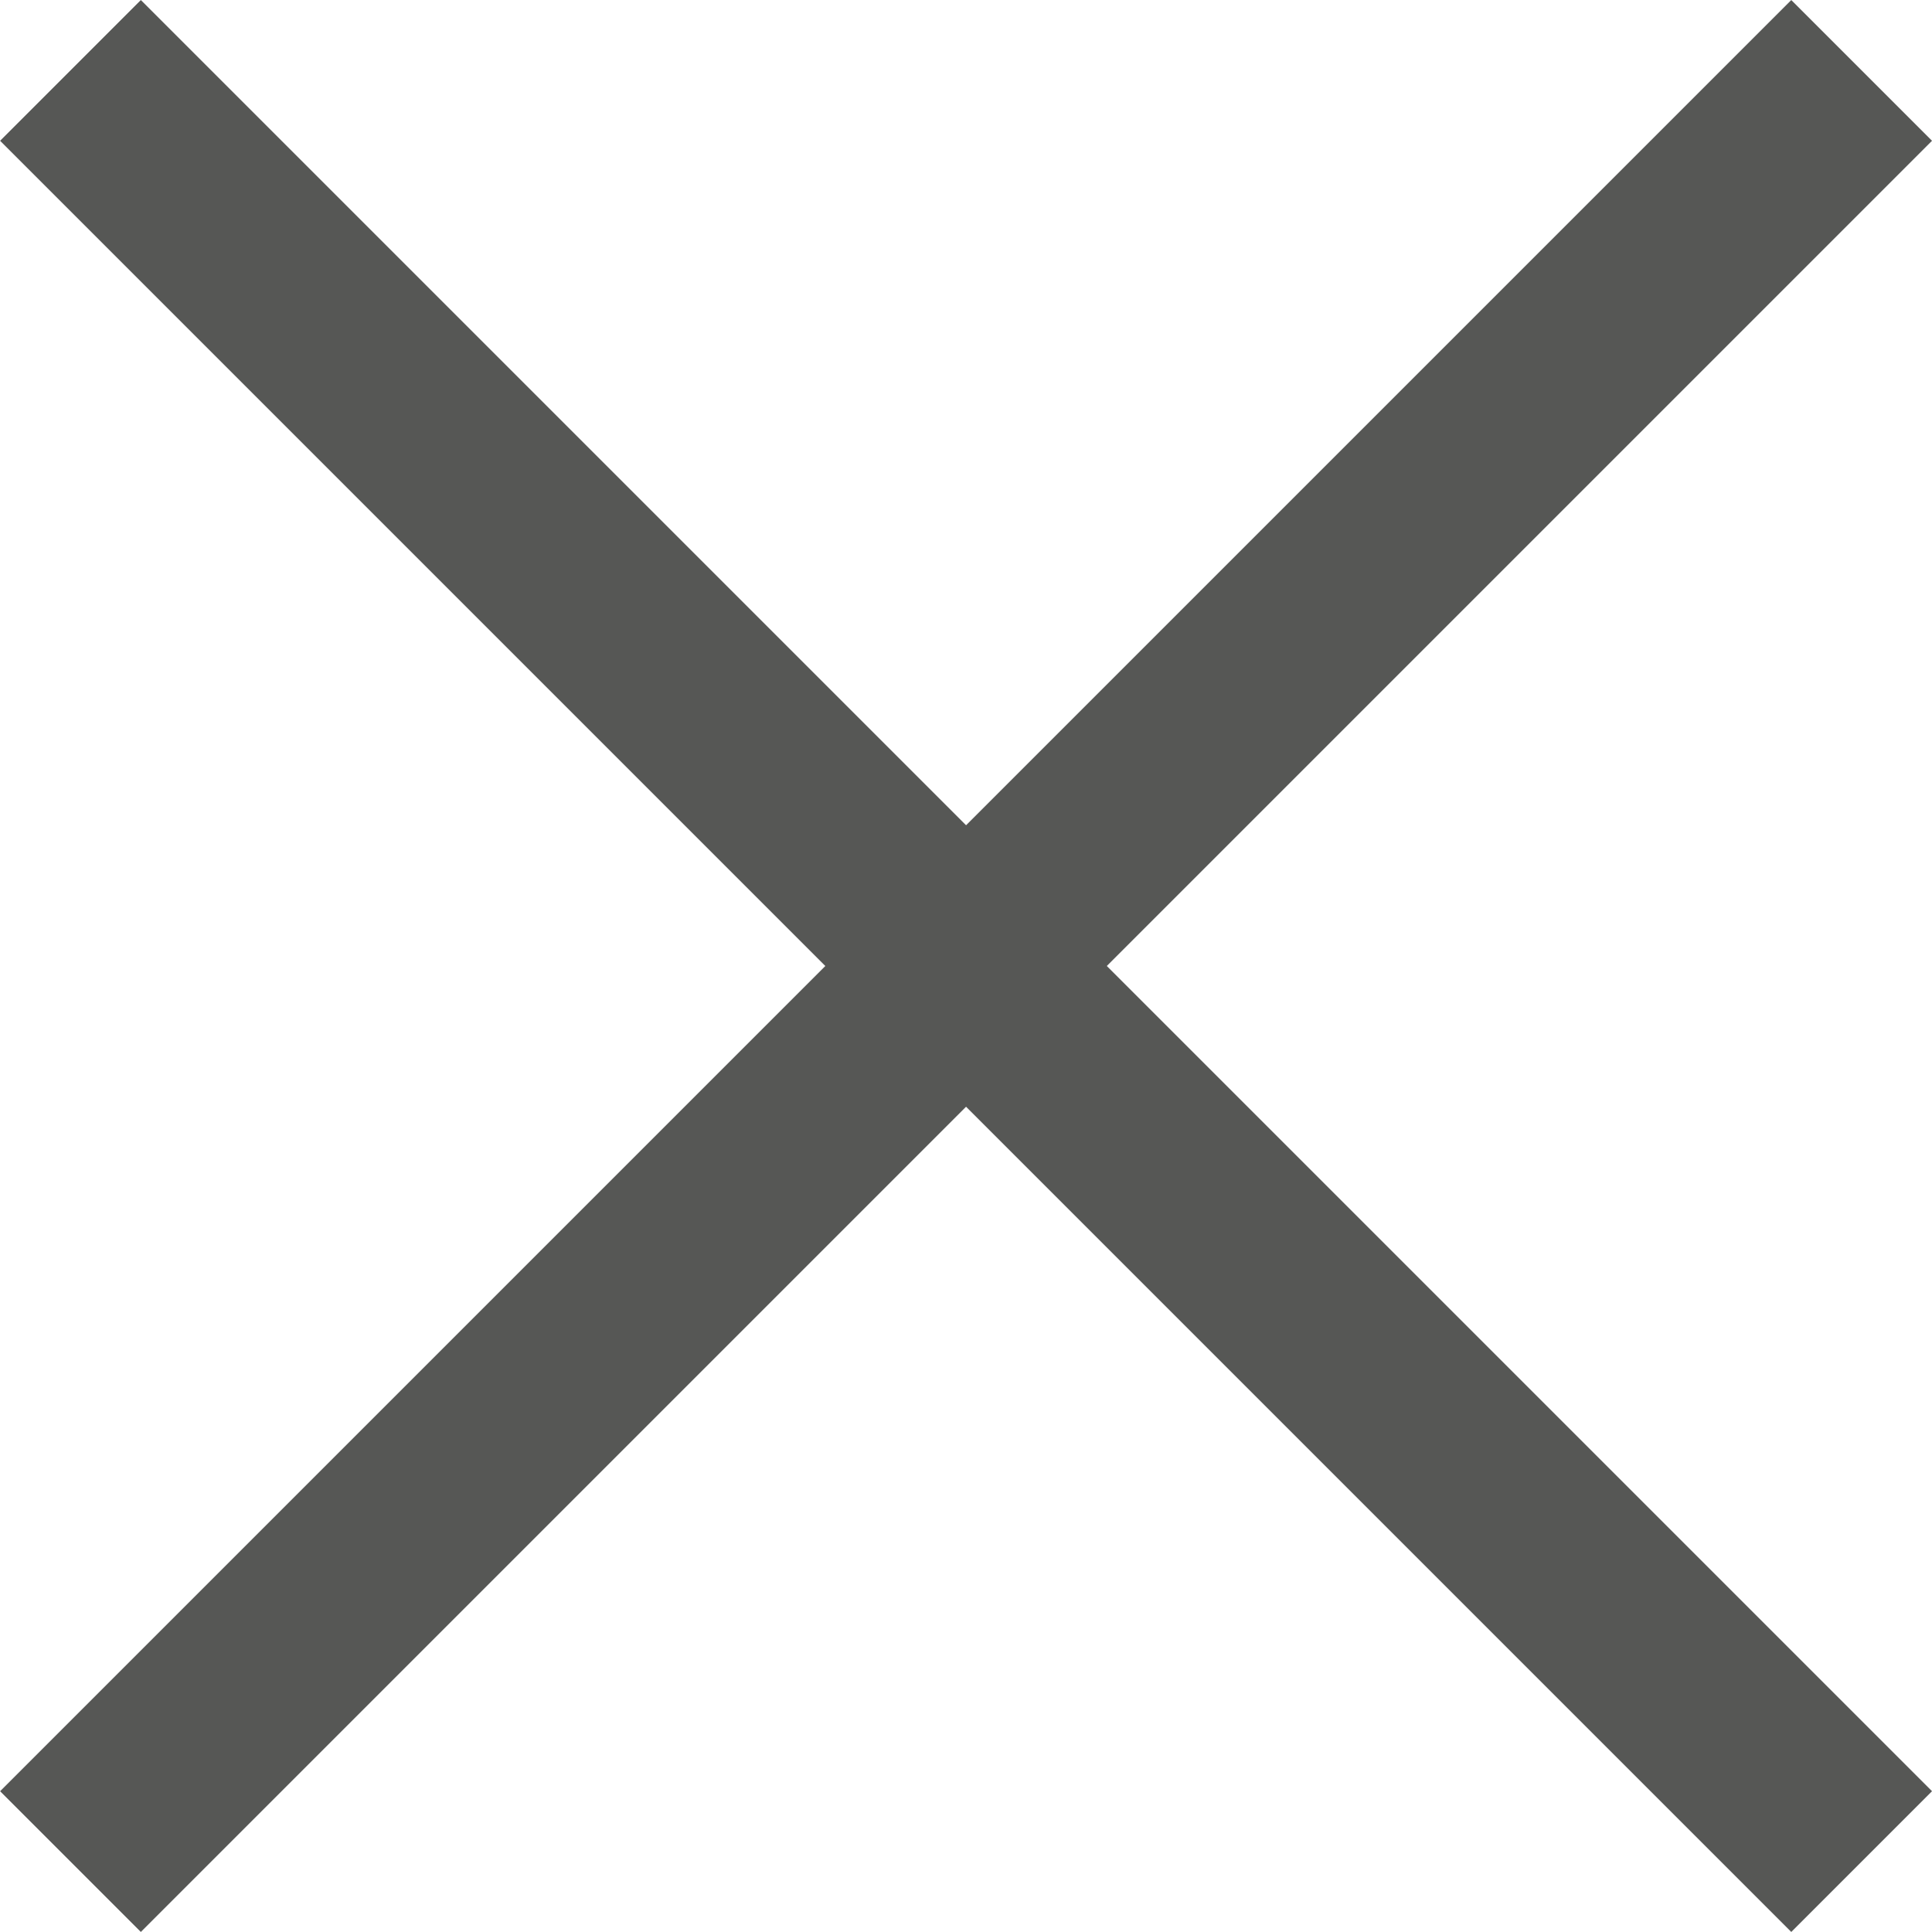
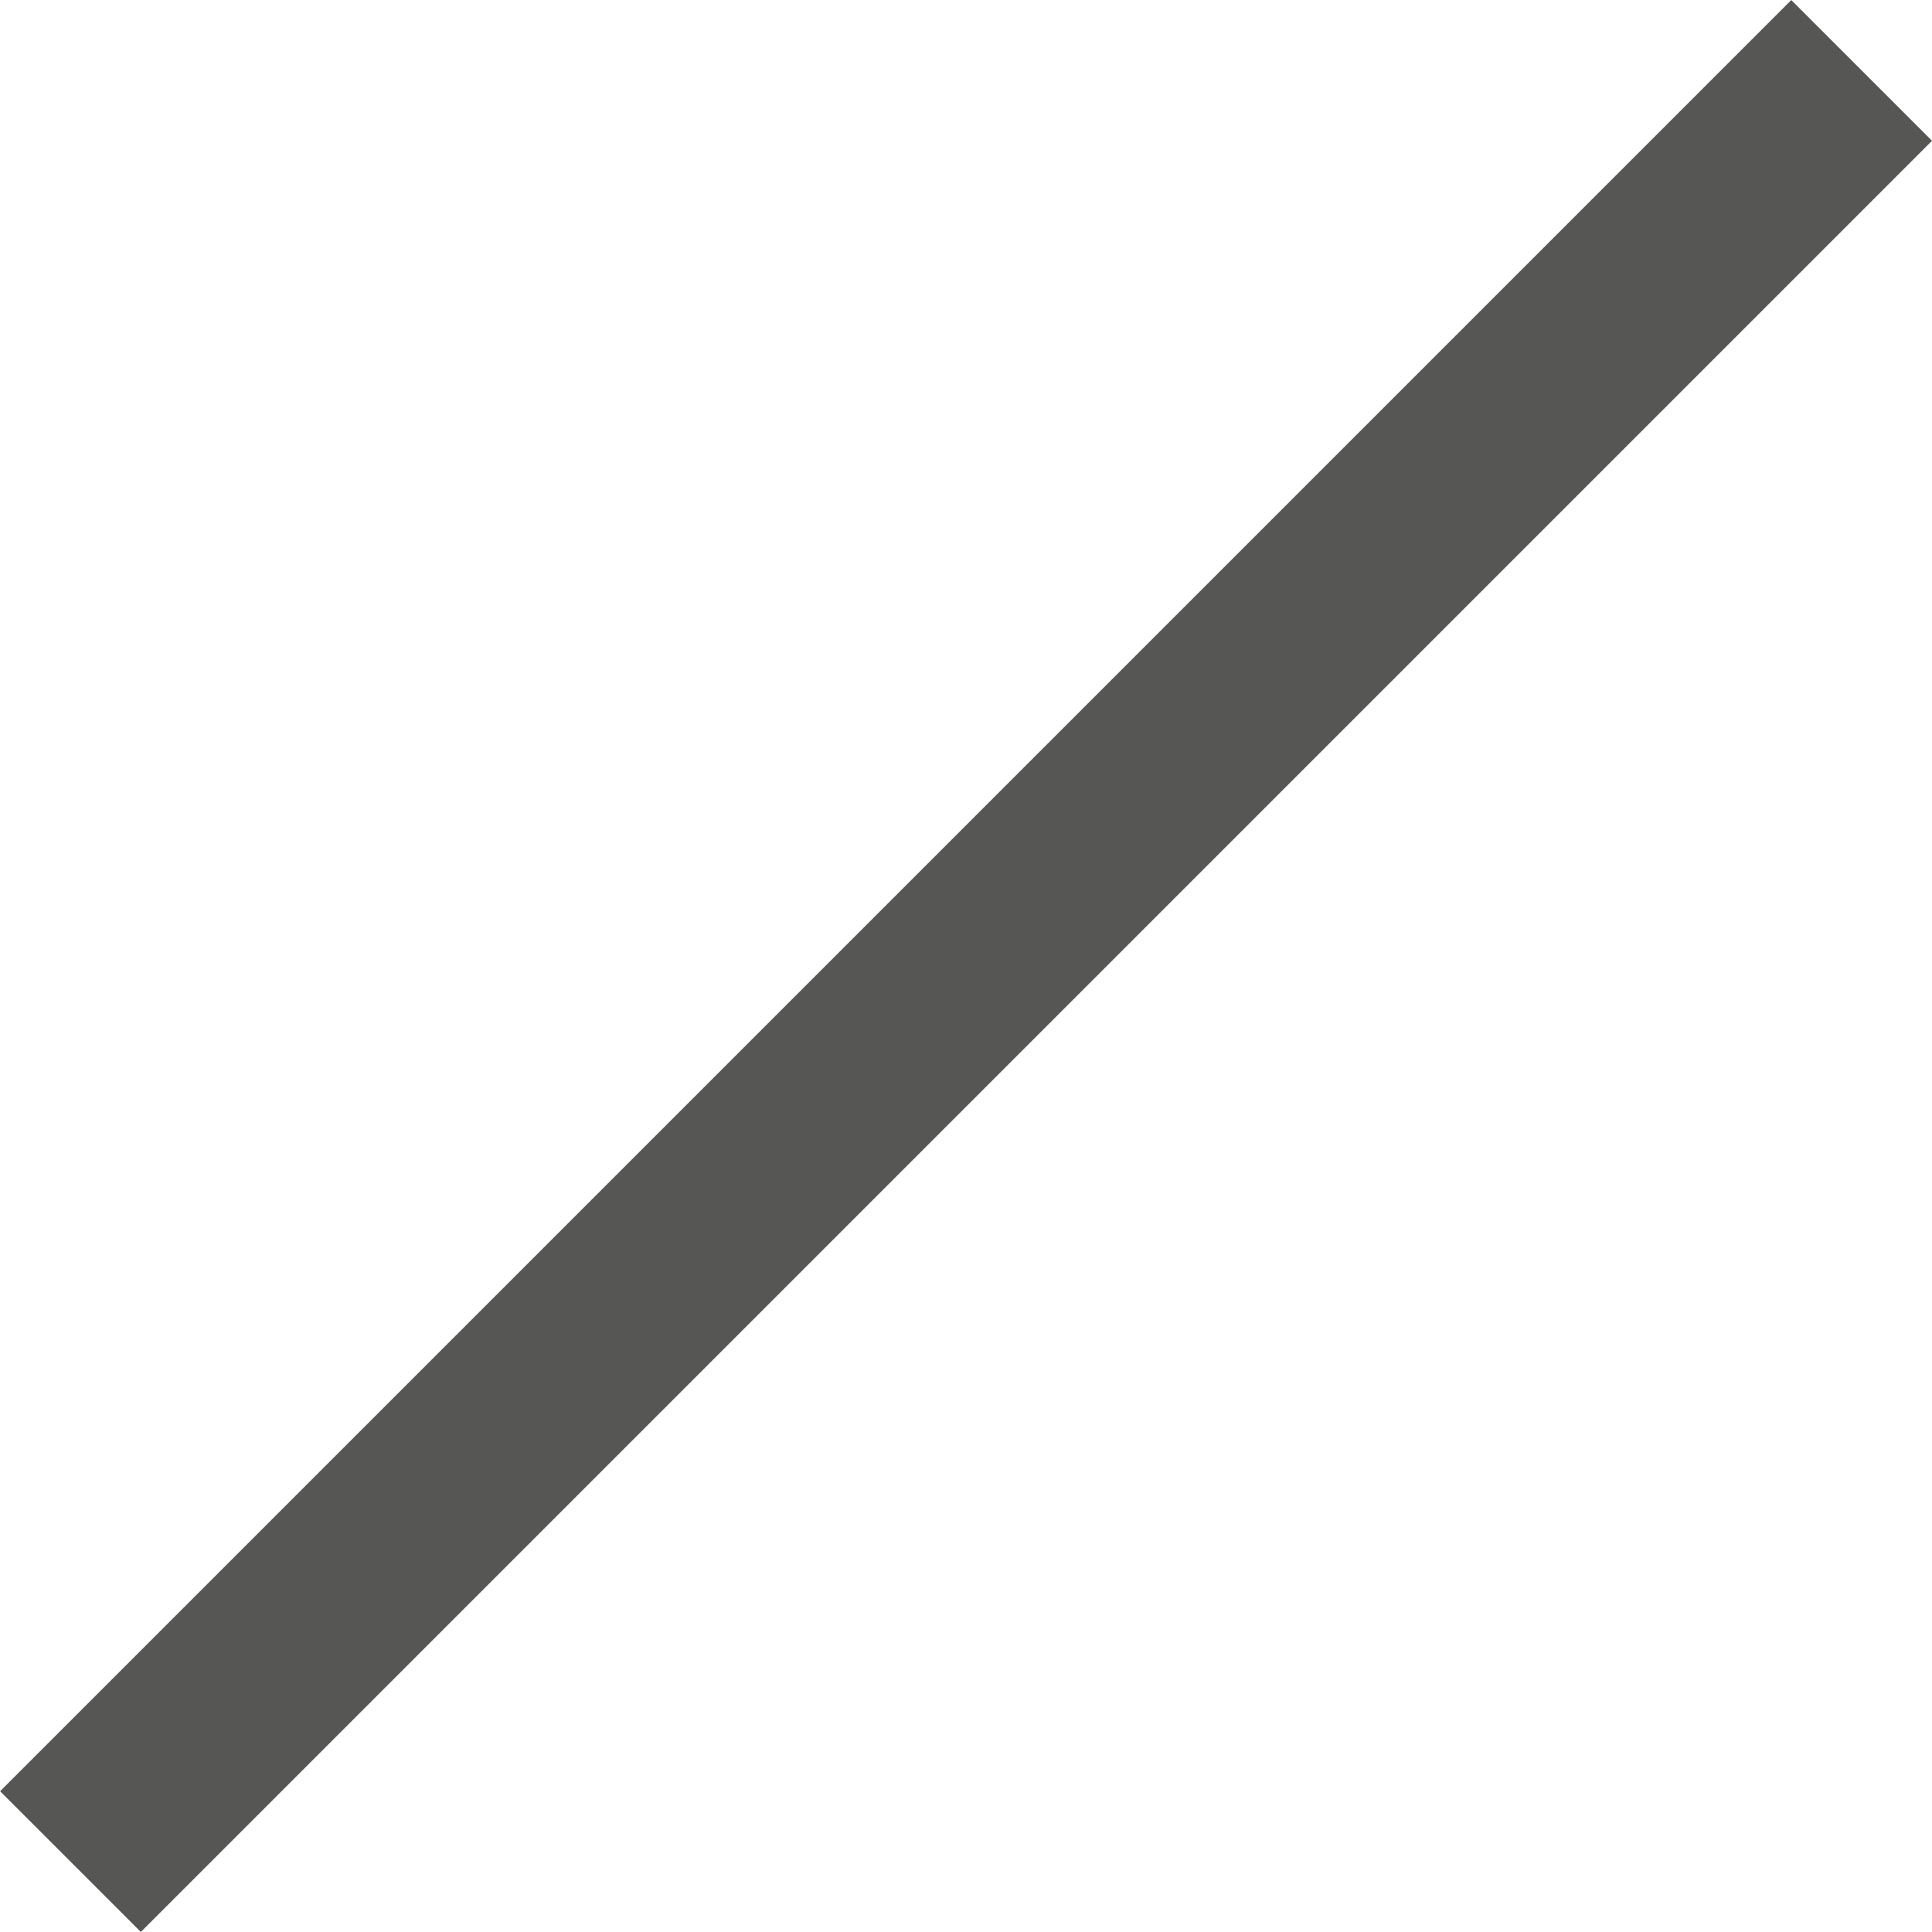
<svg xmlns="http://www.w3.org/2000/svg" id="Ebene_1" data-name="Ebene 1" width="29.12" height="29.12" viewBox="0 0 29.12 29.12">
  <defs>
    <style>.cls-1{fill:#565755;}</style>
  </defs>
  <rect class="cls-1" x="-4.53" y="13.06" width="38.18" height="3" transform="translate(-6.03 14.56) rotate(-45)" />
-   <rect class="cls-1" x="13.06" y="-4.53" width="3" height="38.18" transform="translate(-6.03 14.56) rotate(-45)" />
</svg>